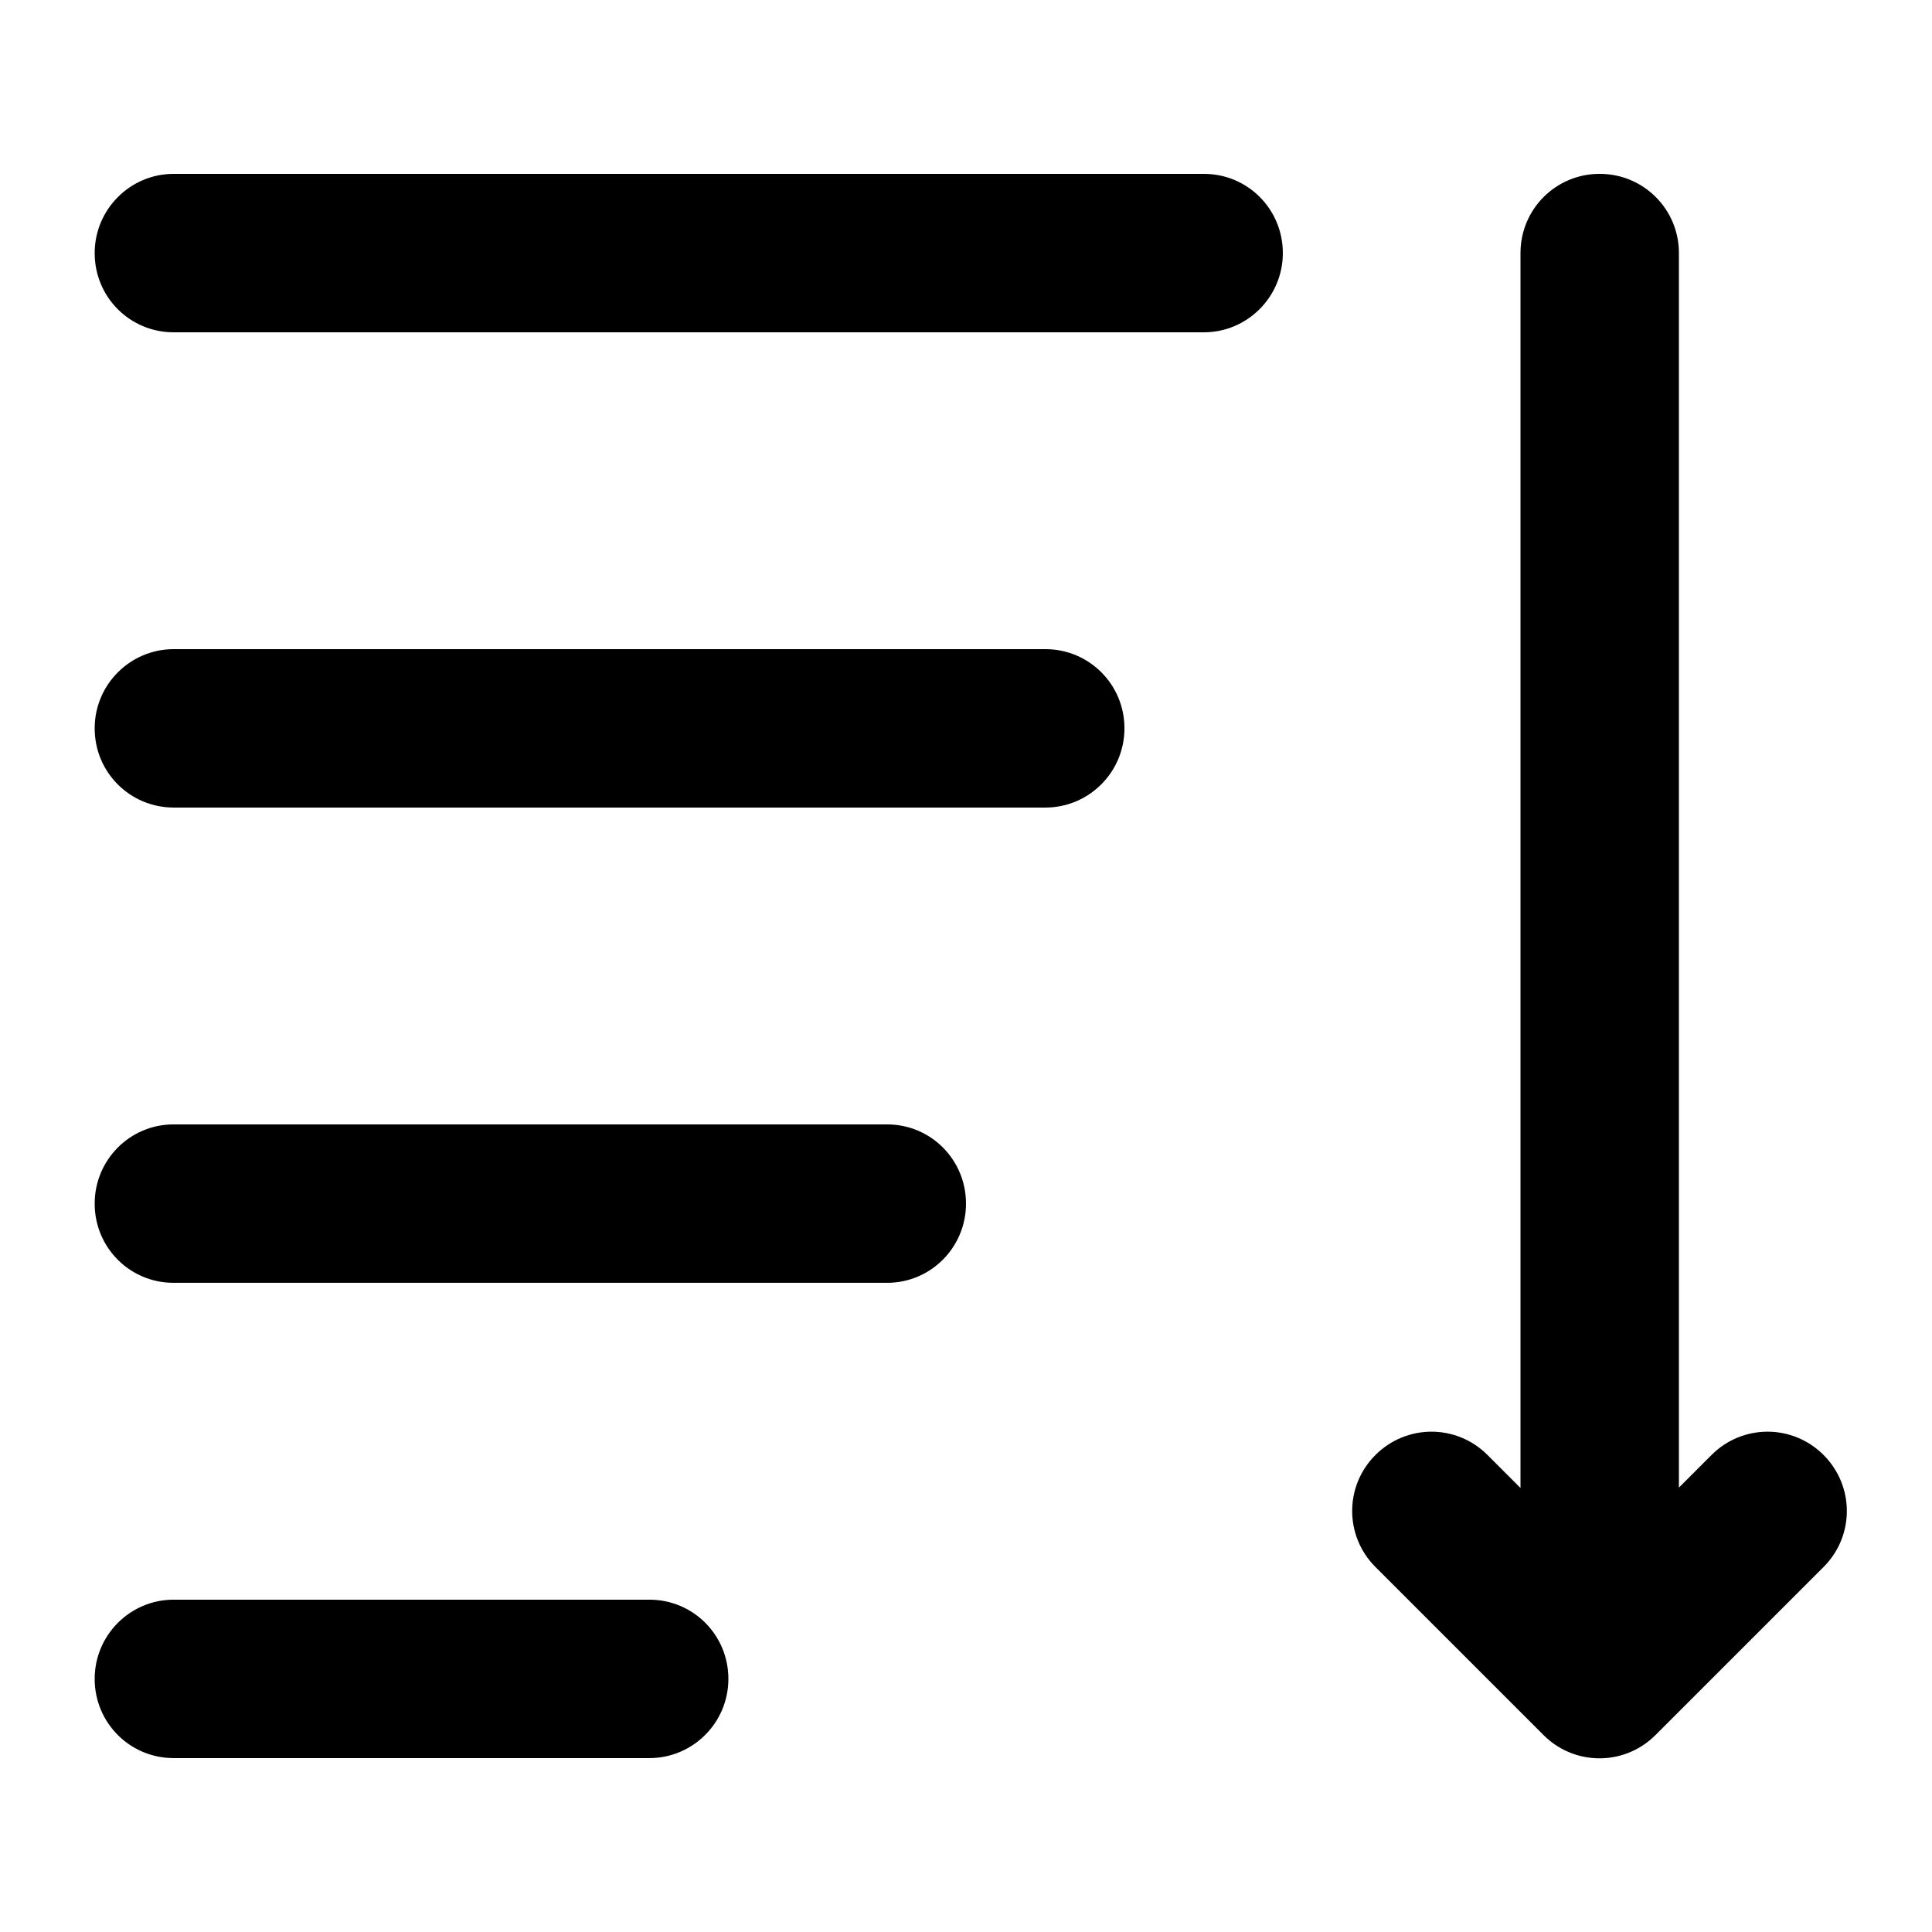
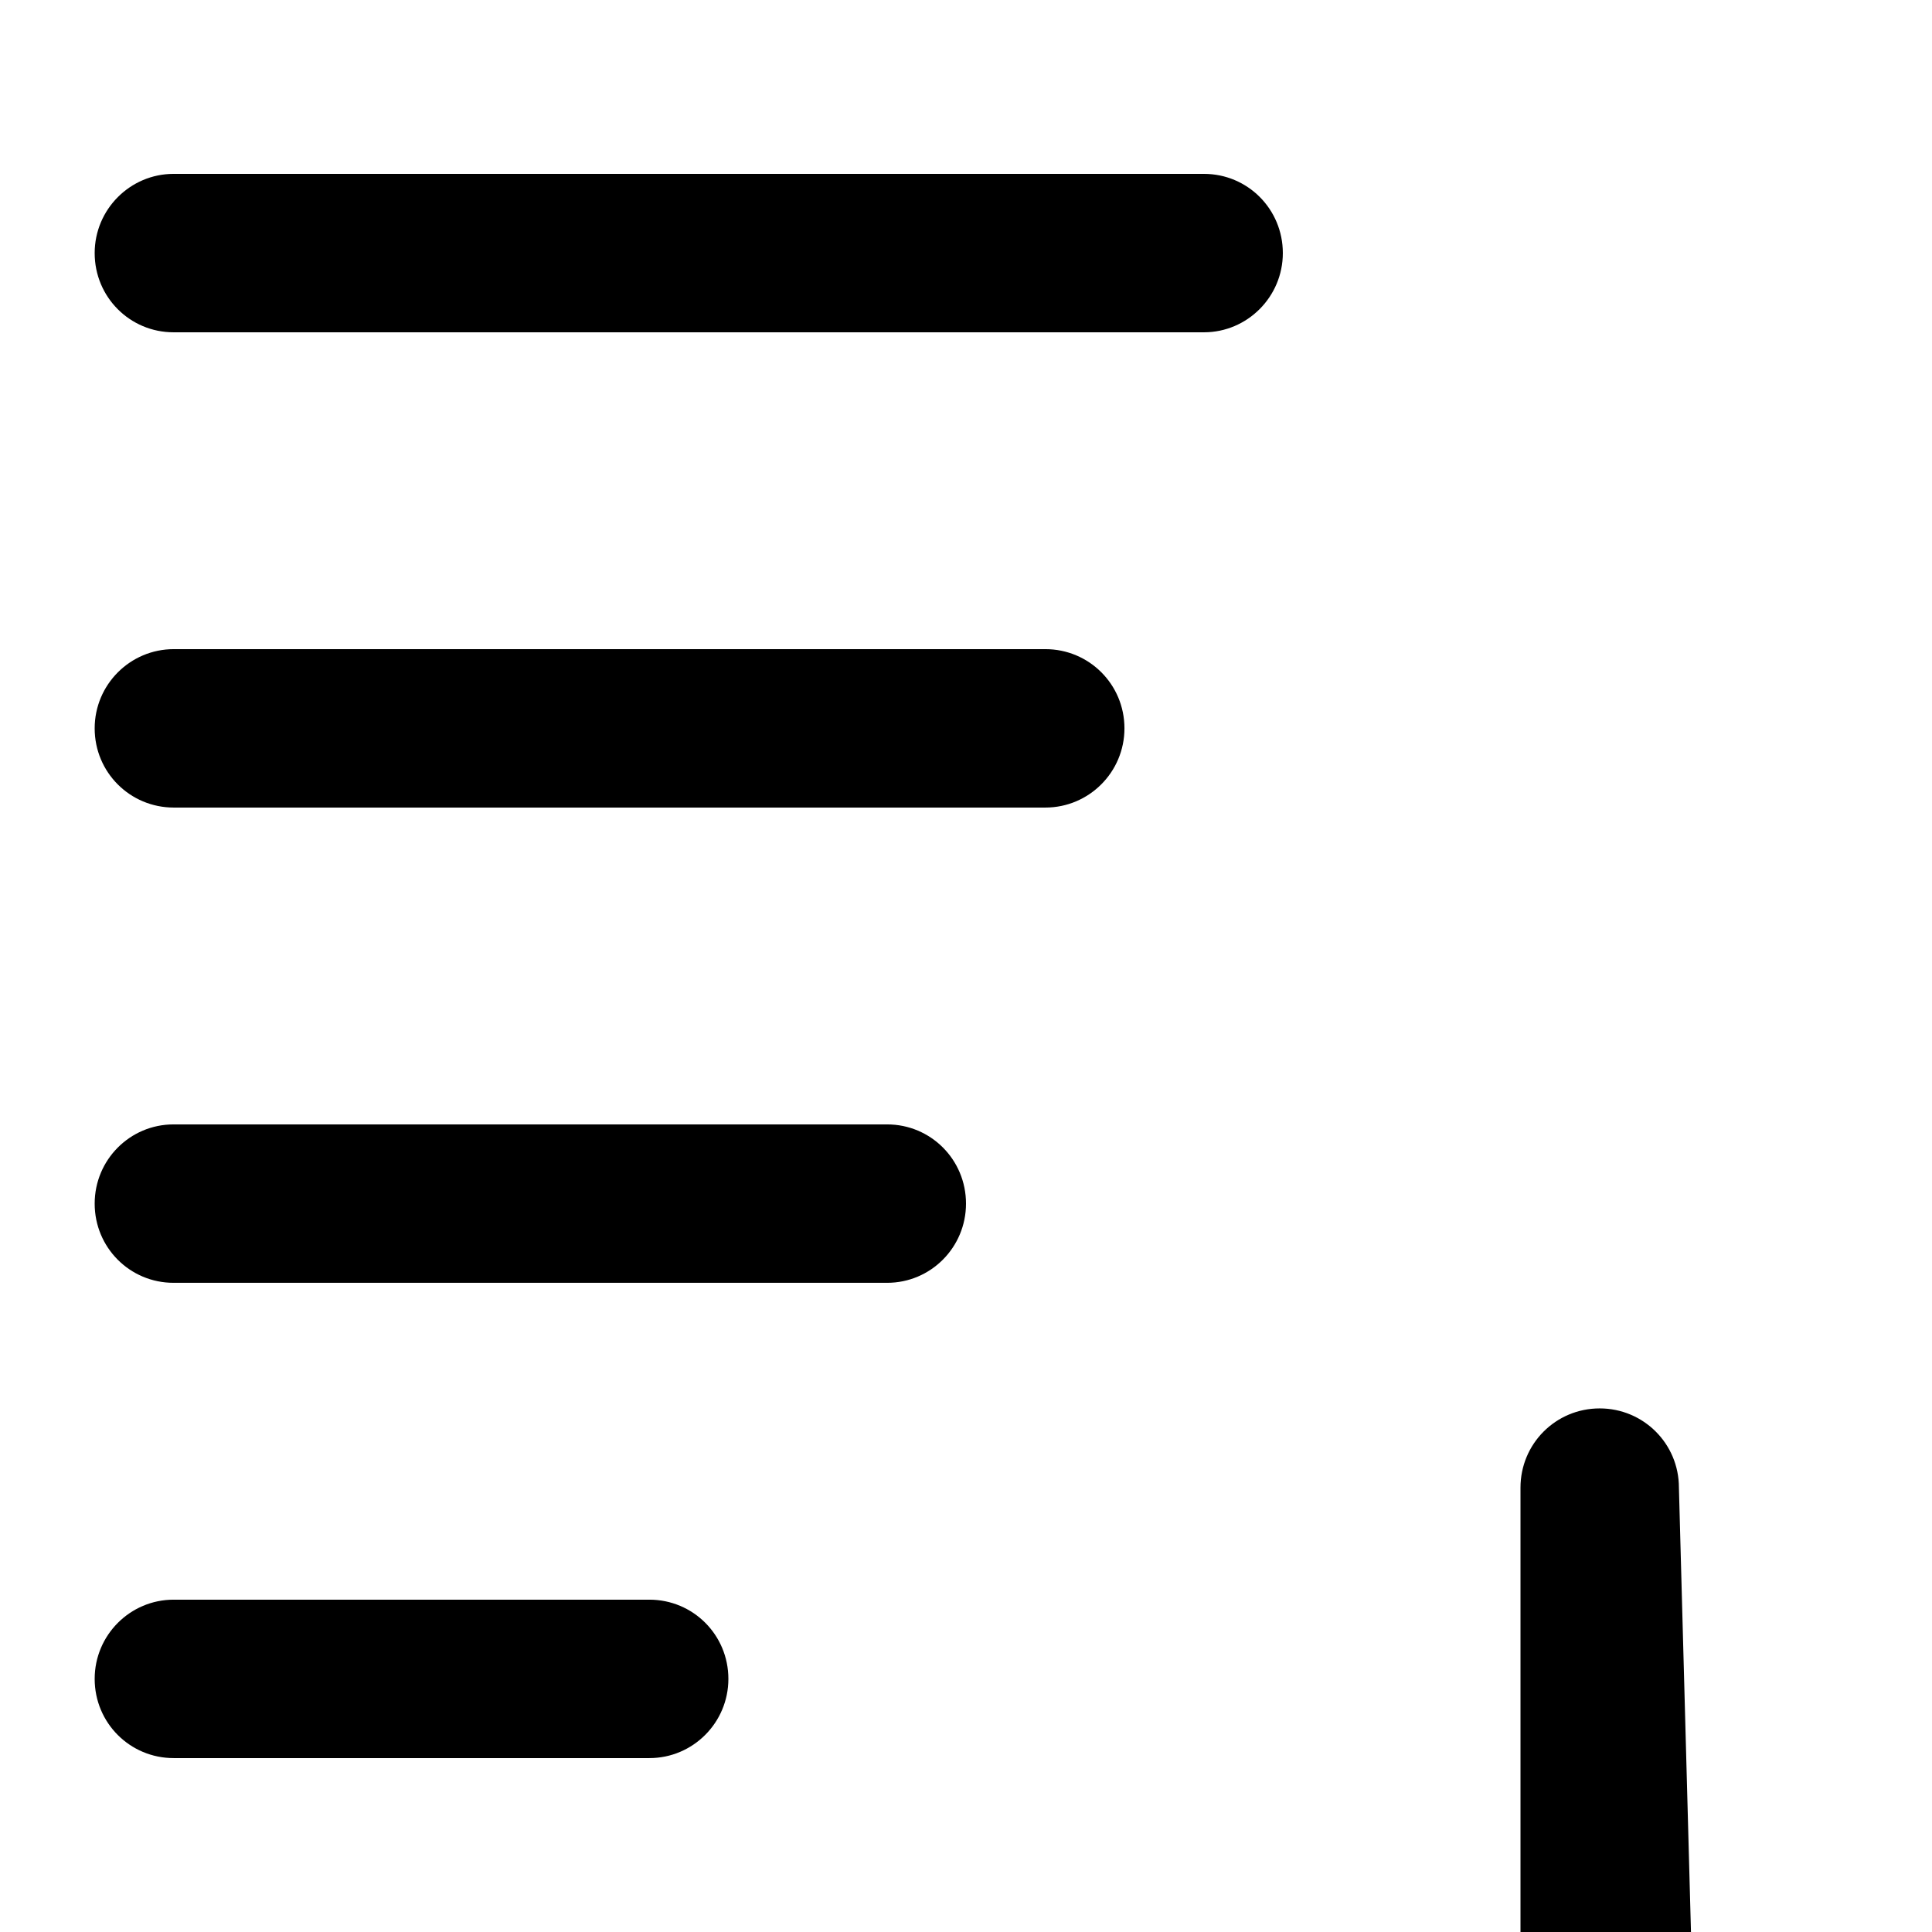
<svg xmlns="http://www.w3.org/2000/svg" fill="#000000" width="800px" height="800px" version="1.1" viewBox="144 144 512 512">
-   <path d="m588.93 538.23v-327.17c0-11.648-9.398-20.988-20.992-20.988-11.672 0-20.992 9.398-20.992 20.988v327.27l-8.75-8.754c-8.254-8.254-21.484-8.191-29.684 0.004-8.258 8.258-8.199 21.488-0.004 29.688l44.535 44.535c4.578 4.578 10.688 6.598 16.621 6.094 4.762-0.406 9.414-2.441 13.062-6.094l44.539-44.535c8.254-8.258 8.195-21.488-0.004-29.688-8.254-8.254-21.488-8.199-29.684-0.004zm-419.84-327.16c0-11.594 9.422-20.992 20.902-20.992h273.07c11.547 0 20.902 9.316 20.902 20.992 0 11.594-9.422 20.992-20.902 20.992h-273.07c-11.543 0-20.902-9.316-20.902-20.992zm0 125.95c0-11.594 9.395-20.992 20.961-20.992h230.98c11.574 0 20.961 9.316 20.961 20.992 0 11.594-9.395 20.992-20.961 20.992h-230.98c-11.578 0-20.961-9.32-20.961-20.992zm0 125.95c0-11.594 9.34-20.992 20.898-20.992h189.11c11.543 0 20.902 9.316 20.902 20.992 0 11.59-9.34 20.988-20.902 20.988h-189.11c-11.543 0-20.898-9.316-20.898-20.988zm0 125.95c0-11.594 9.391-20.992 20.93-20.992h126.08c11.559 0 20.93 9.32 20.93 20.992 0 11.594-9.391 20.992-20.93 20.992h-126.08c-11.559 0-20.93-9.316-20.93-20.992z" fill-rule="evenodd" />
+   <path d="m588.93 538.23c0-11.648-9.398-20.988-20.992-20.988-11.672 0-20.992 9.398-20.992 20.988v327.27l-8.75-8.754c-8.254-8.254-21.484-8.191-29.684 0.004-8.258 8.258-8.199 21.488-0.004 29.688l44.535 44.535c4.578 4.578 10.688 6.598 16.621 6.094 4.762-0.406 9.414-2.441 13.062-6.094l44.539-44.535c8.254-8.258 8.195-21.488-0.004-29.688-8.254-8.254-21.488-8.199-29.684-0.004zm-419.84-327.16c0-11.594 9.422-20.992 20.902-20.992h273.07c11.547 0 20.902 9.316 20.902 20.992 0 11.594-9.422 20.992-20.902 20.992h-273.07c-11.543 0-20.902-9.316-20.902-20.992zm0 125.95c0-11.594 9.395-20.992 20.961-20.992h230.98c11.574 0 20.961 9.316 20.961 20.992 0 11.594-9.395 20.992-20.961 20.992h-230.98c-11.578 0-20.961-9.32-20.961-20.992zm0 125.95c0-11.594 9.34-20.992 20.898-20.992h189.11c11.543 0 20.902 9.316 20.902 20.992 0 11.59-9.34 20.988-20.902 20.988h-189.11c-11.543 0-20.898-9.316-20.898-20.988zm0 125.95c0-11.594 9.391-20.992 20.93-20.992h126.08c11.559 0 20.93 9.32 20.93 20.992 0 11.594-9.391 20.992-20.93 20.992h-126.08c-11.559 0-20.93-9.316-20.93-20.992z" fill-rule="evenodd" />
</svg>